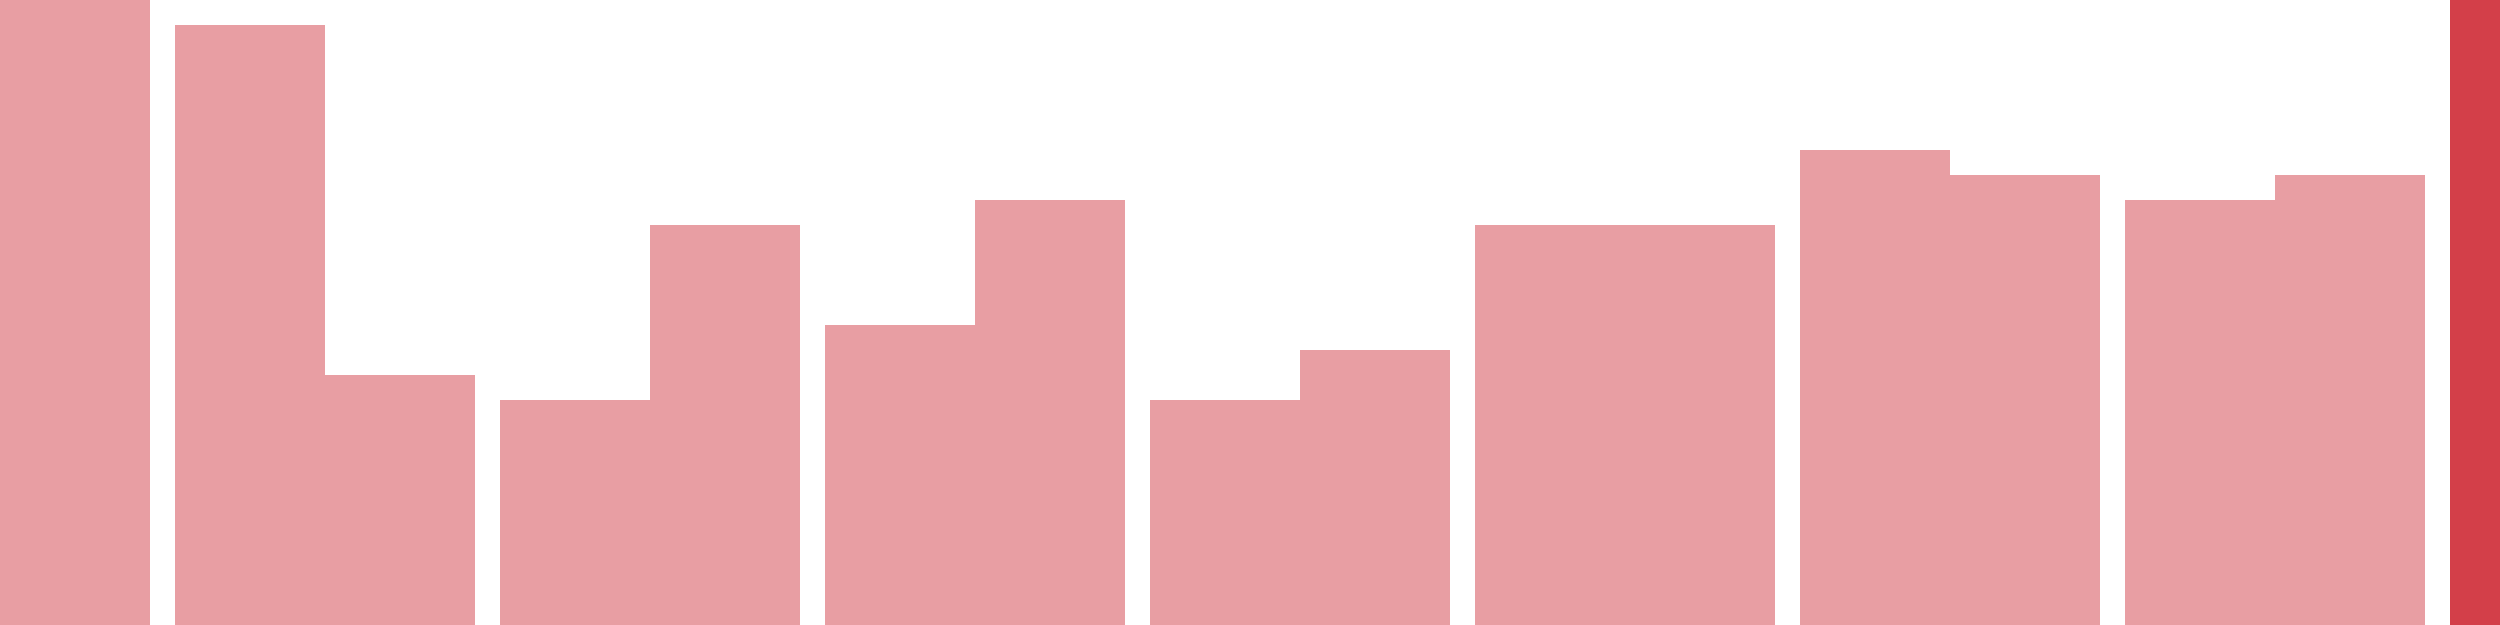
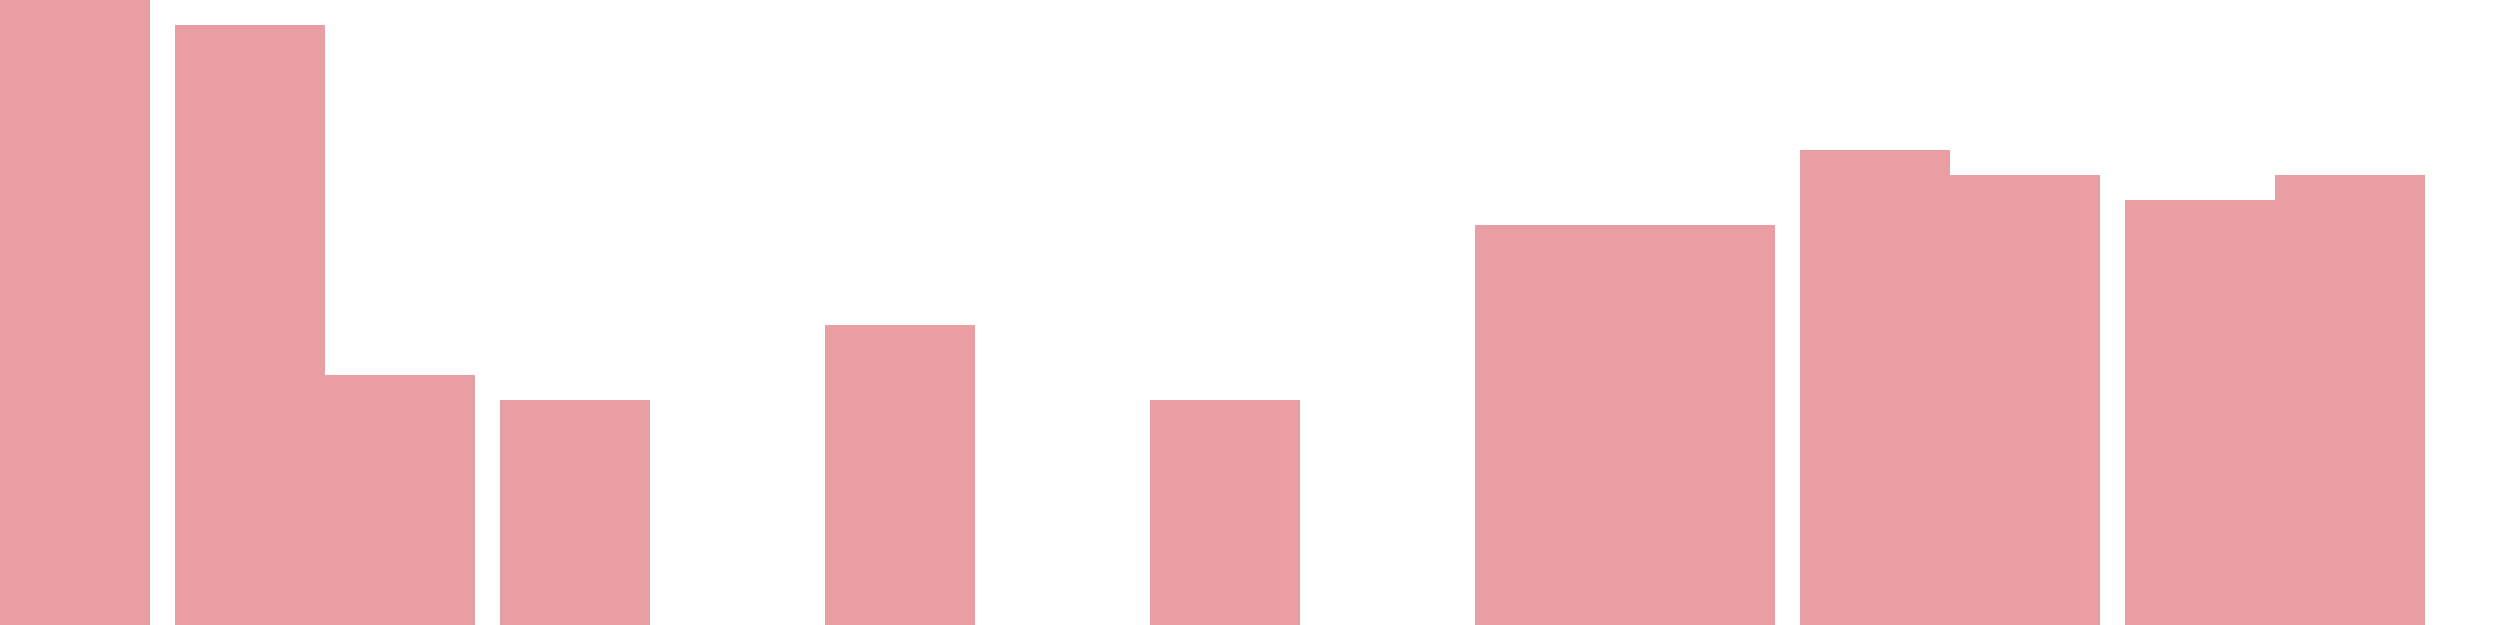
<svg xmlns="http://www.w3.org/2000/svg" width="100" height="25" viewBox="0 0 100 25">
  <rect x="0" y="0" width="6" height="25" fill="rgba(211, 63, 73, 0.5)" />
  <rect x="7" y="1" width="6" height="24" fill="rgba(211, 63, 73, 0.5)" />
  <rect x="13" y="15" width="6" height="10" fill="rgba(211, 63, 73, 0.5)" />
  <rect x="20" y="16" width="6" height="9" fill="rgba(211, 63, 73, 0.5)" />
-   <rect x="26" y="9" width="6" height="16" fill="rgba(211, 63, 73, 0.5)" />
  <rect x="33" y="13" width="6" height="12" fill="rgba(211, 63, 73, 0.5)" />
-   <rect x="39" y="8" width="6" height="17" fill="rgba(211, 63, 73, 0.5)" />
  <rect x="46" y="16" width="6" height="9" fill="rgba(211, 63, 73, 0.5)" />
-   <rect x="52" y="14" width="6" height="11" fill="rgba(211, 63, 73, 0.5)" />
  <rect x="59" y="9" width="6" height="16" fill="rgba(211, 63, 73, 0.5)" />
  <rect x="65" y="9" width="6" height="16" fill="rgba(211, 63, 73, 0.5)" />
  <rect x="72" y="6" width="6" height="19" fill="rgba(211, 63, 73, 0.5)" />
  <rect x="78" y="7" width="6" height="18" fill="rgba(211, 63, 73, 0.5)" />
  <rect x="85" y="8" width="6" height="17" fill="rgba(211, 63, 73, 0.5)" />
  <rect x="91" y="7" width="6" height="18" fill="rgba(211, 63, 73, 0.5)" />
-   <rect x="98" y="0" width="6" height="25" fill="#d33f49" />
</svg>